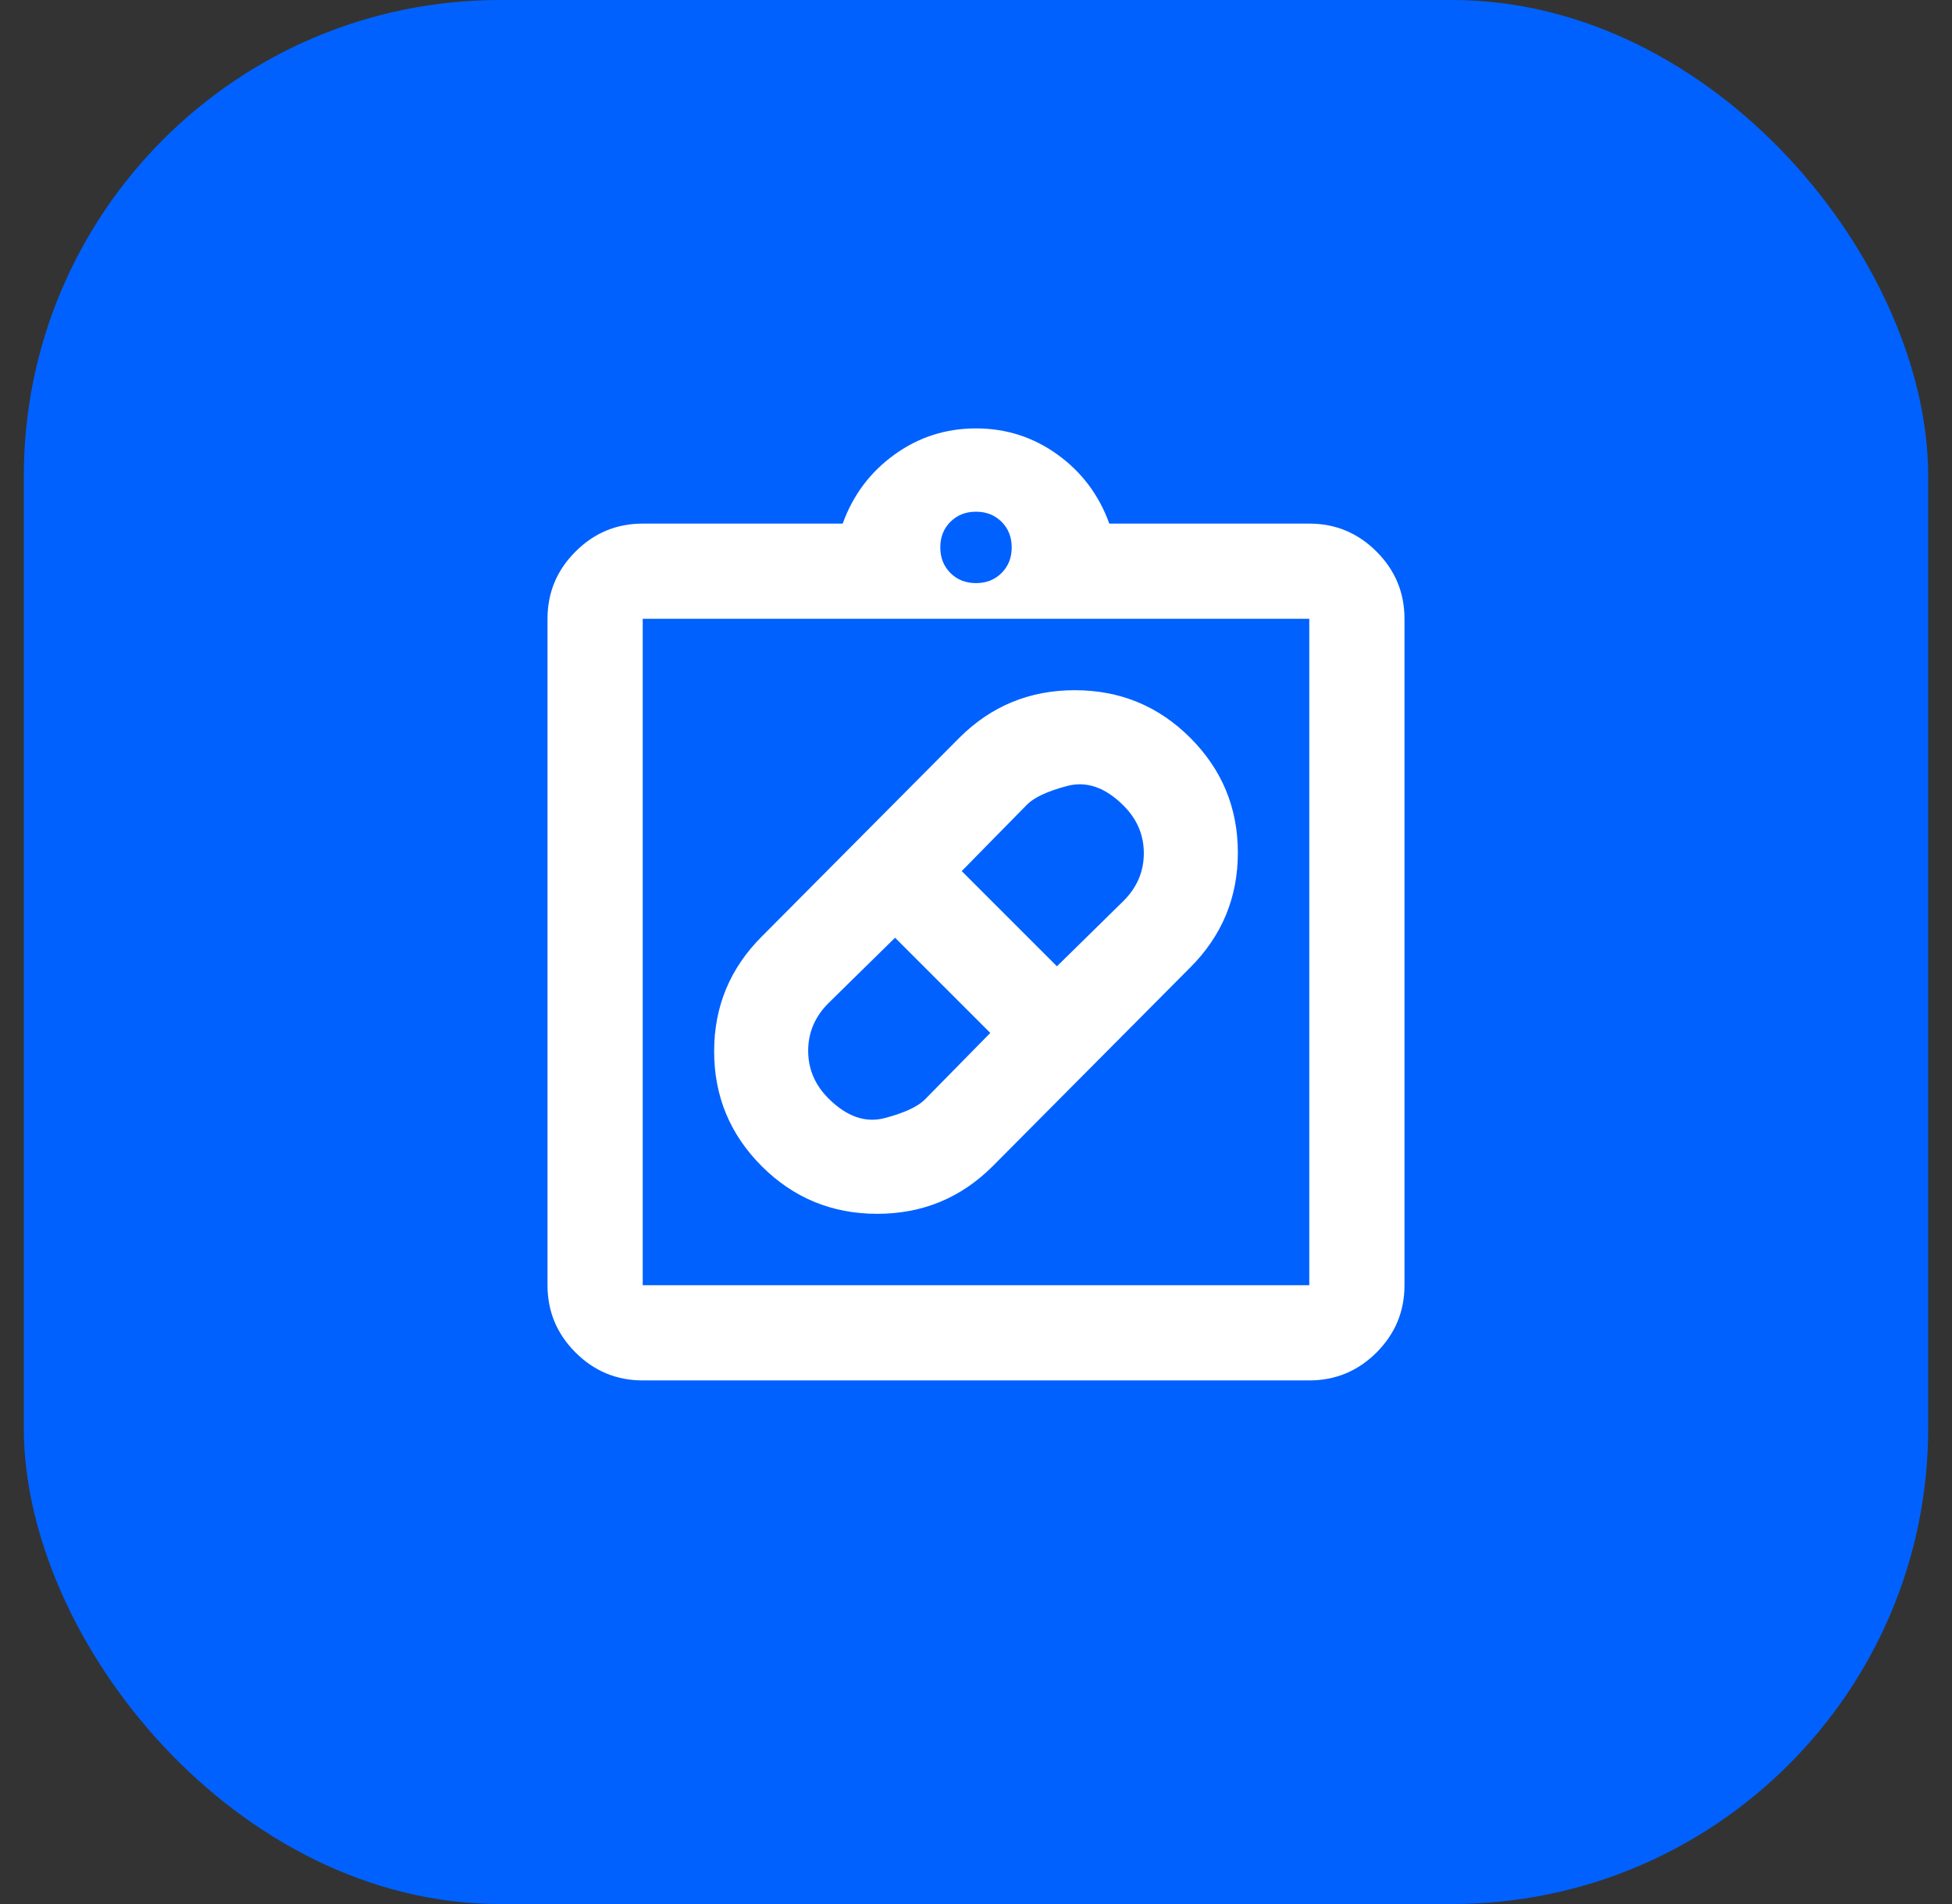
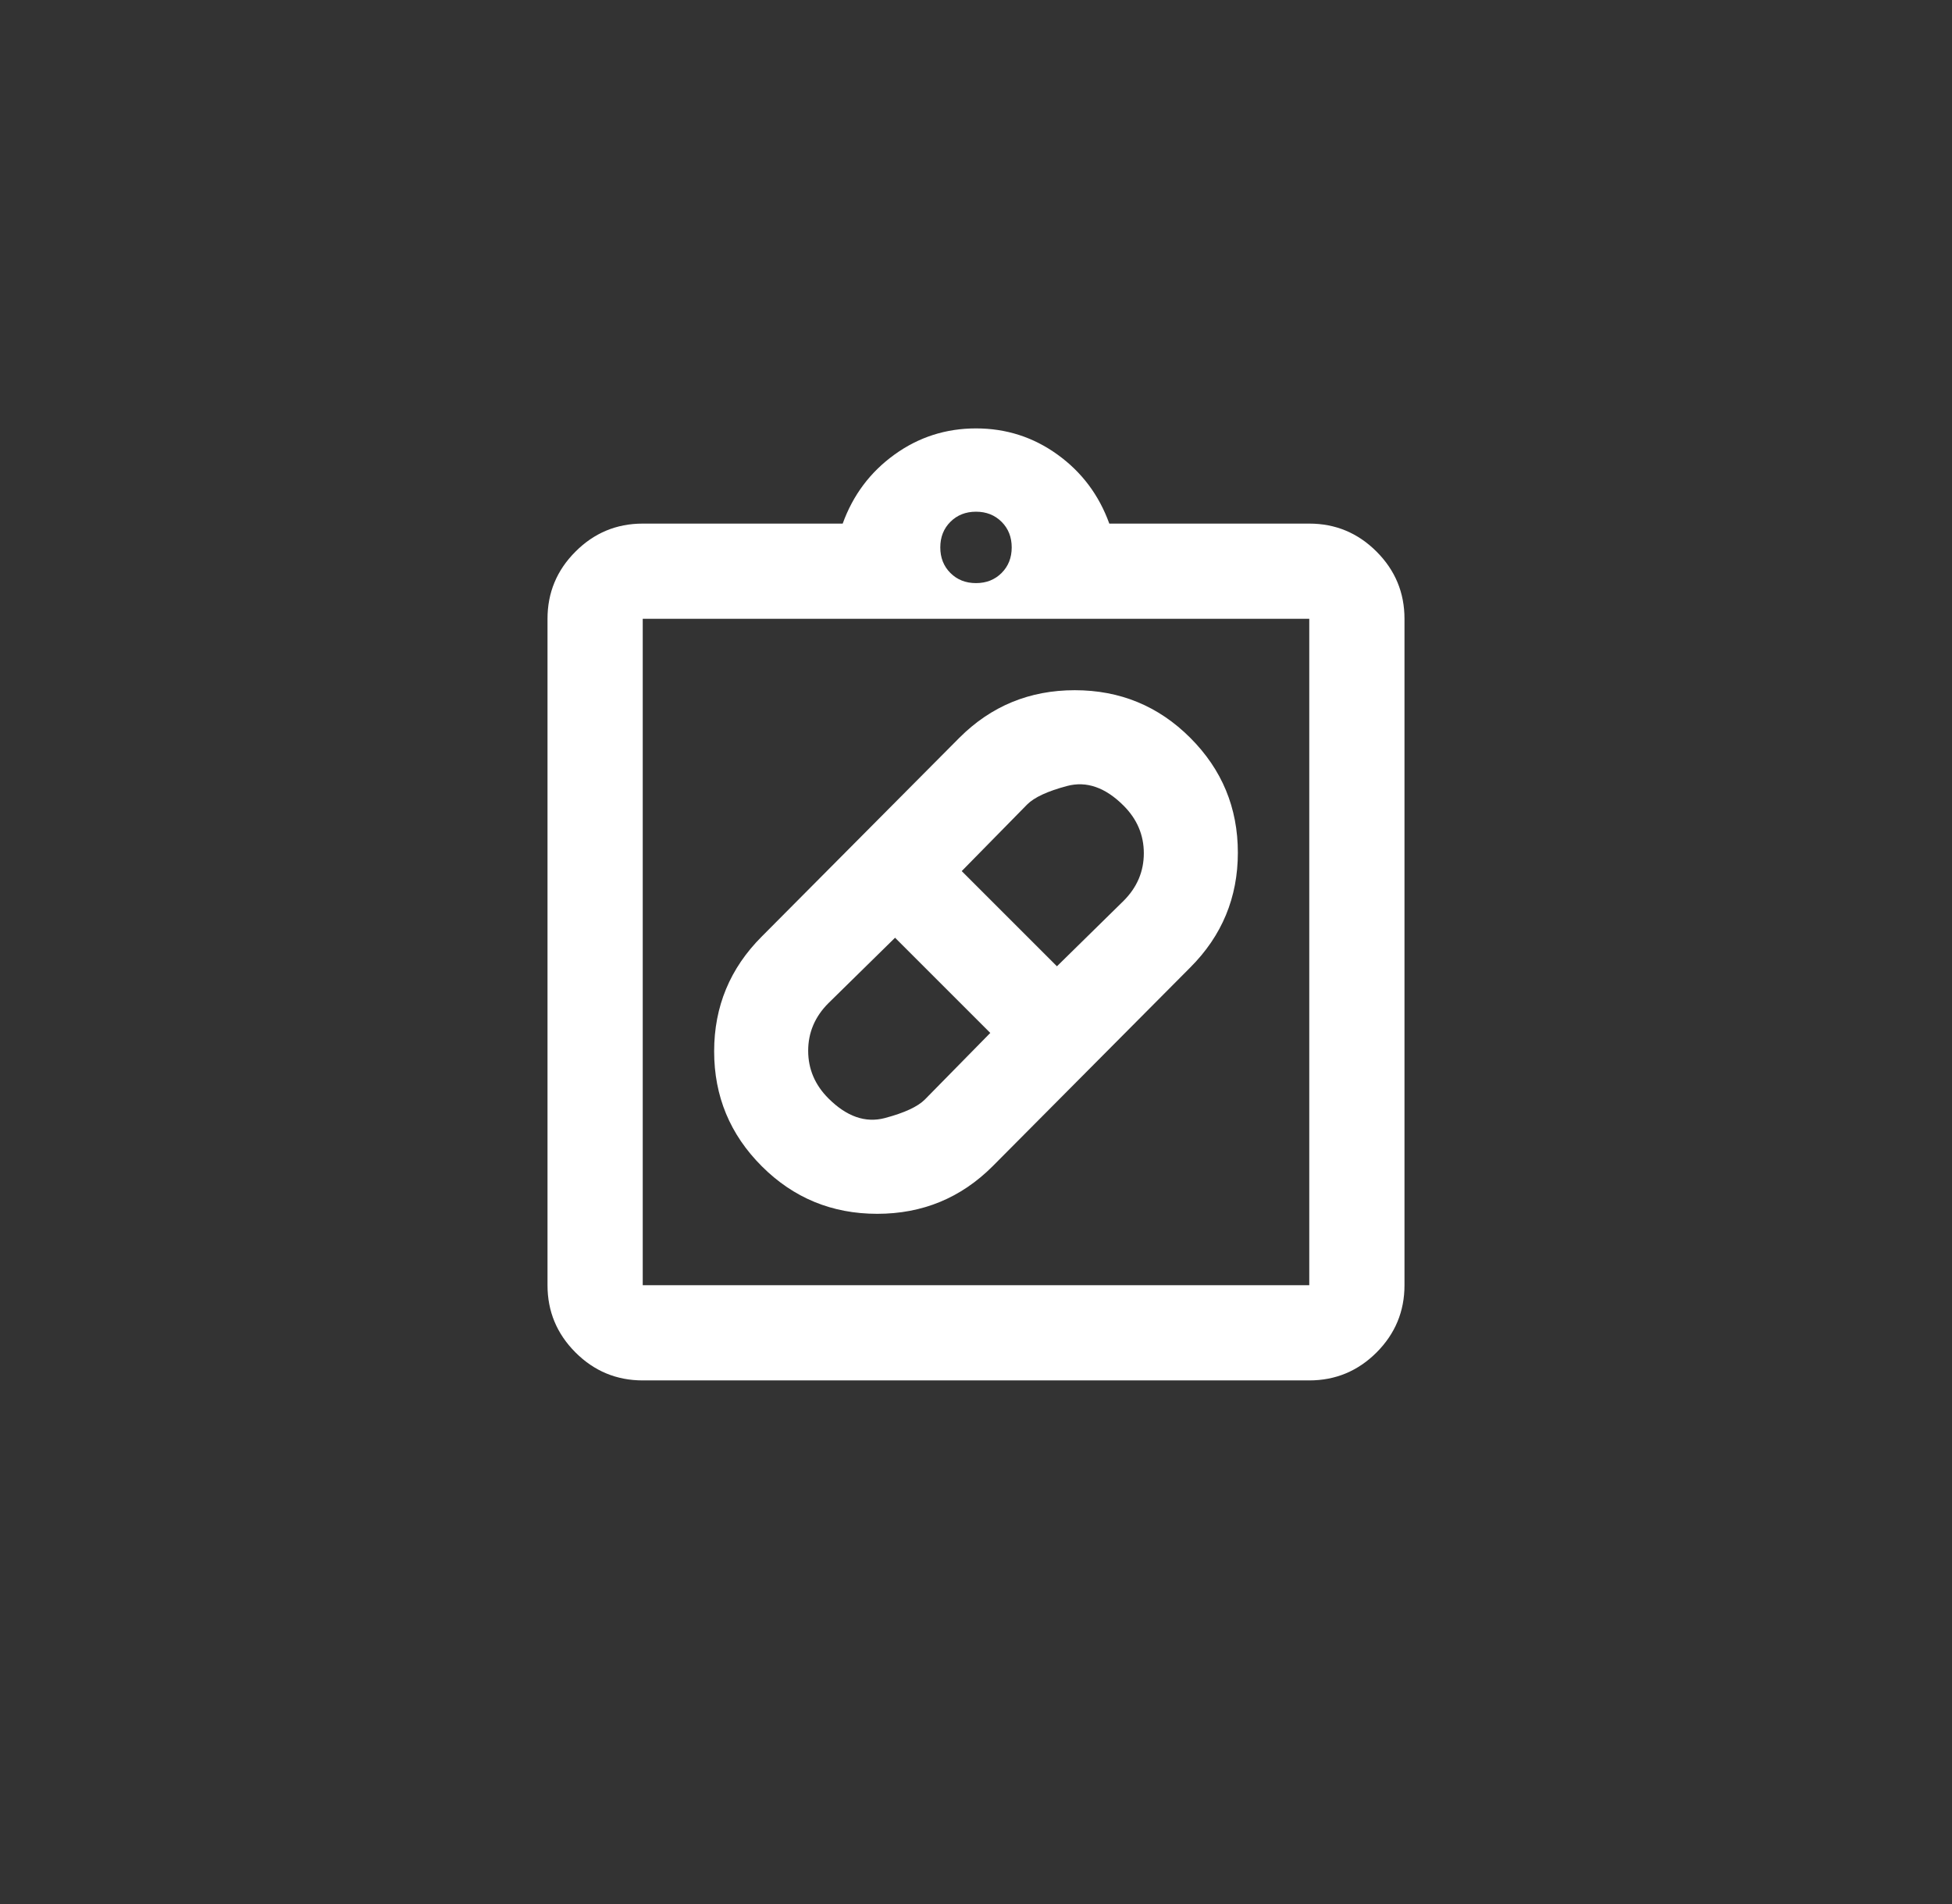
<svg xmlns="http://www.w3.org/2000/svg" width="41" height="40" viewBox="0 0 41 40" fill="none">
  <rect x="0" y="0" width="41" height="40" fill="#333333" stroke="none" />
-   <rect x="0.5" width="40" height="40" rx="10" fill="#0061FE" />
  <mask id="mask0_91_1513" style="mask-type:alpha" maskUnits="userSpaceOnUse" x="8" y="8" width="25" height="24">
    <rect x="8.5" y="8" width="24" height="24" fill="#D9D9D9" />
  </mask>
  <g mask="url(#mask0_91_1513)">
-     <path d="M20.85 24.5C20.183 25.167 19.375 25.5 18.425 25.5C17.475 25.5 16.667 25.167 16 24.5C15.333 23.833 15 23.029 15 22.087C15 21.146 15.333 20.342 16 19.675L20.15 15.5C20.817 14.833 21.625 14.5 22.575 14.5C23.525 14.5 24.333 14.833 25 15.5C25.667 16.167 26 16.971 26 17.913C26 18.854 25.667 19.658 25 20.325L20.85 24.5ZM17.4 23.075C17.783 23.458 18.179 23.596 18.587 23.488C18.996 23.379 19.275 23.25 19.425 23.1L20.8 21.7L18.8 19.7L17.4 21.075C17.117 21.358 16.975 21.692 16.975 22.075C16.975 22.458 17.117 22.792 17.4 23.075ZM23.6 16.925C23.217 16.542 22.821 16.404 22.413 16.512C22.004 16.621 21.725 16.75 21.575 16.9L20.2 18.3L22.2 20.3L23.6 18.925C23.883 18.642 24.025 18.308 24.025 17.925C24.025 17.542 23.883 17.208 23.6 16.925ZM13.5 29C12.95 29 12.479 28.804 12.088 28.413C11.696 28.021 11.5 27.55 11.5 27V13C11.5 12.45 11.696 11.979 12.088 11.588C12.479 11.196 12.95 11 13.5 11H17.7C17.917 10.4 18.279 9.917 18.788 9.55C19.296 9.183 19.867 9 20.5 9C21.133 9 21.704 9.183 22.212 9.55C22.721 9.917 23.083 10.4 23.3 11H27.5C28.05 11 28.521 11.196 28.913 11.588C29.304 11.979 29.5 12.45 29.5 13V27C29.5 27.55 29.304 28.021 28.913 28.413C28.521 28.804 28.05 29 27.5 29H13.5ZM13.5 27H27.5V13H13.5V27ZM20.5 12.25C20.717 12.25 20.896 12.179 21.038 12.037C21.179 11.896 21.25 11.717 21.25 11.5C21.25 11.283 21.179 11.104 21.038 10.963C20.896 10.821 20.717 10.75 20.5 10.75C20.283 10.75 20.104 10.821 19.962 10.963C19.821 11.104 19.75 11.283 19.75 11.5C19.75 11.717 19.821 11.896 19.962 12.037C20.104 12.179 20.283 12.25 20.5 12.25Z" fill="white" />
+     <path d="M20.85 24.5C20.183 25.167 19.375 25.5 18.425 25.5C17.475 25.5 16.667 25.167 16 24.5C15.333 23.833 15 23.029 15 22.087C15 21.146 15.333 20.342 16 19.675L20.15 15.5C20.817 14.833 21.625 14.5 22.575 14.5C23.525 14.5 24.333 14.833 25 15.5C25.667 16.167 26 16.971 26 17.913C26 18.854 25.667 19.658 25 20.325L20.85 24.5ZM17.4 23.075C17.783 23.458 18.179 23.596 18.587 23.488C18.996 23.379 19.275 23.25 19.425 23.1L20.8 21.7L18.8 19.7L17.4 21.075C17.117 21.358 16.975 21.692 16.975 22.075C16.975 22.458 17.117 22.792 17.4 23.075ZM23.6 16.925C23.217 16.542 22.821 16.404 22.413 16.512C22.004 16.621 21.725 16.75 21.575 16.9L20.2 18.3L22.2 20.3L23.6 18.925C23.883 18.642 24.025 18.308 24.025 17.925C24.025 17.542 23.883 17.208 23.6 16.925M13.5 29C12.95 29 12.479 28.804 12.088 28.413C11.696 28.021 11.5 27.55 11.5 27V13C11.5 12.45 11.696 11.979 12.088 11.588C12.479 11.196 12.95 11 13.5 11H17.7C17.917 10.4 18.279 9.917 18.788 9.55C19.296 9.183 19.867 9 20.5 9C21.133 9 21.704 9.183 22.212 9.55C22.721 9.917 23.083 10.4 23.3 11H27.5C28.05 11 28.521 11.196 28.913 11.588C29.304 11.979 29.5 12.45 29.5 13V27C29.5 27.55 29.304 28.021 28.913 28.413C28.521 28.804 28.05 29 27.5 29H13.5ZM13.5 27H27.5V13H13.5V27ZM20.5 12.25C20.717 12.25 20.896 12.179 21.038 12.037C21.179 11.896 21.25 11.717 21.25 11.5C21.25 11.283 21.179 11.104 21.038 10.963C20.896 10.821 20.717 10.75 20.5 10.75C20.283 10.75 20.104 10.821 19.962 10.963C19.821 11.104 19.75 11.283 19.75 11.5C19.75 11.717 19.821 11.896 19.962 12.037C20.104 12.179 20.283 12.25 20.5 12.25Z" fill="white" />
  </g>
</svg>